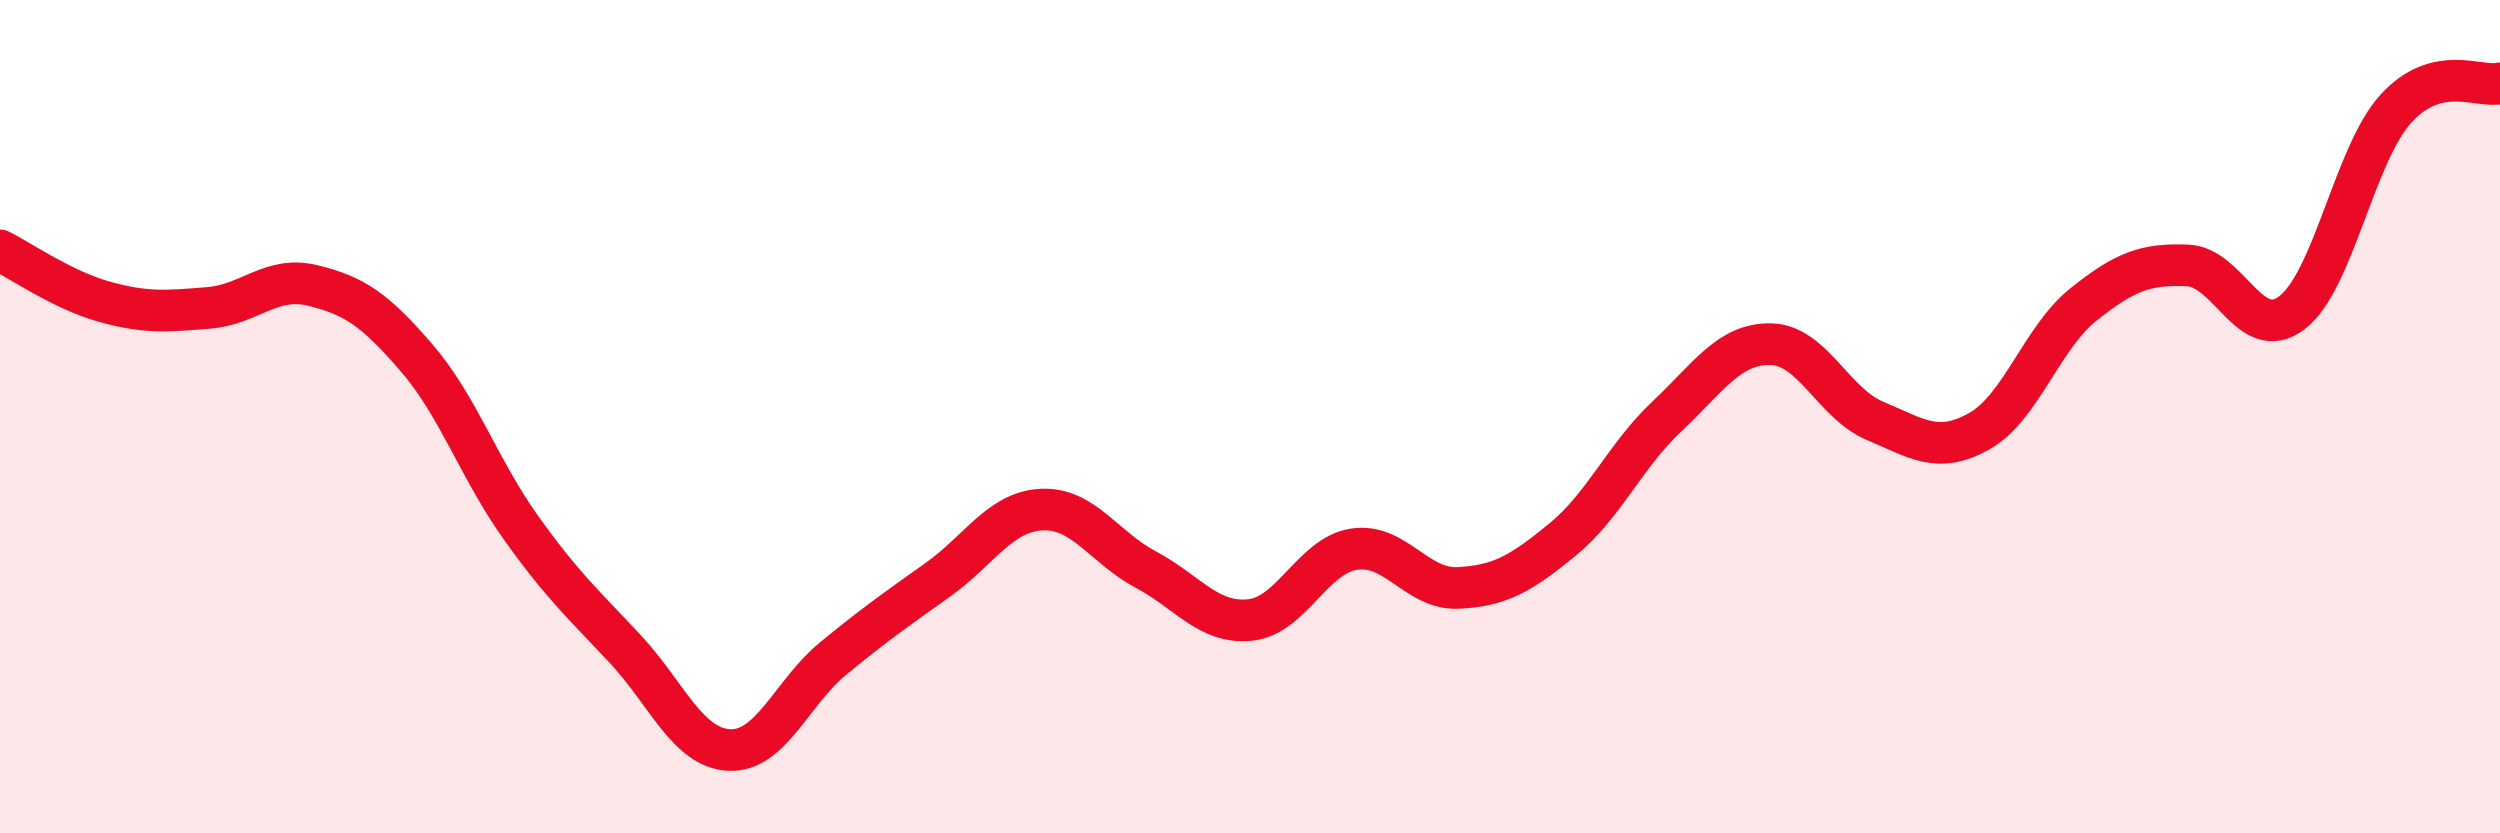
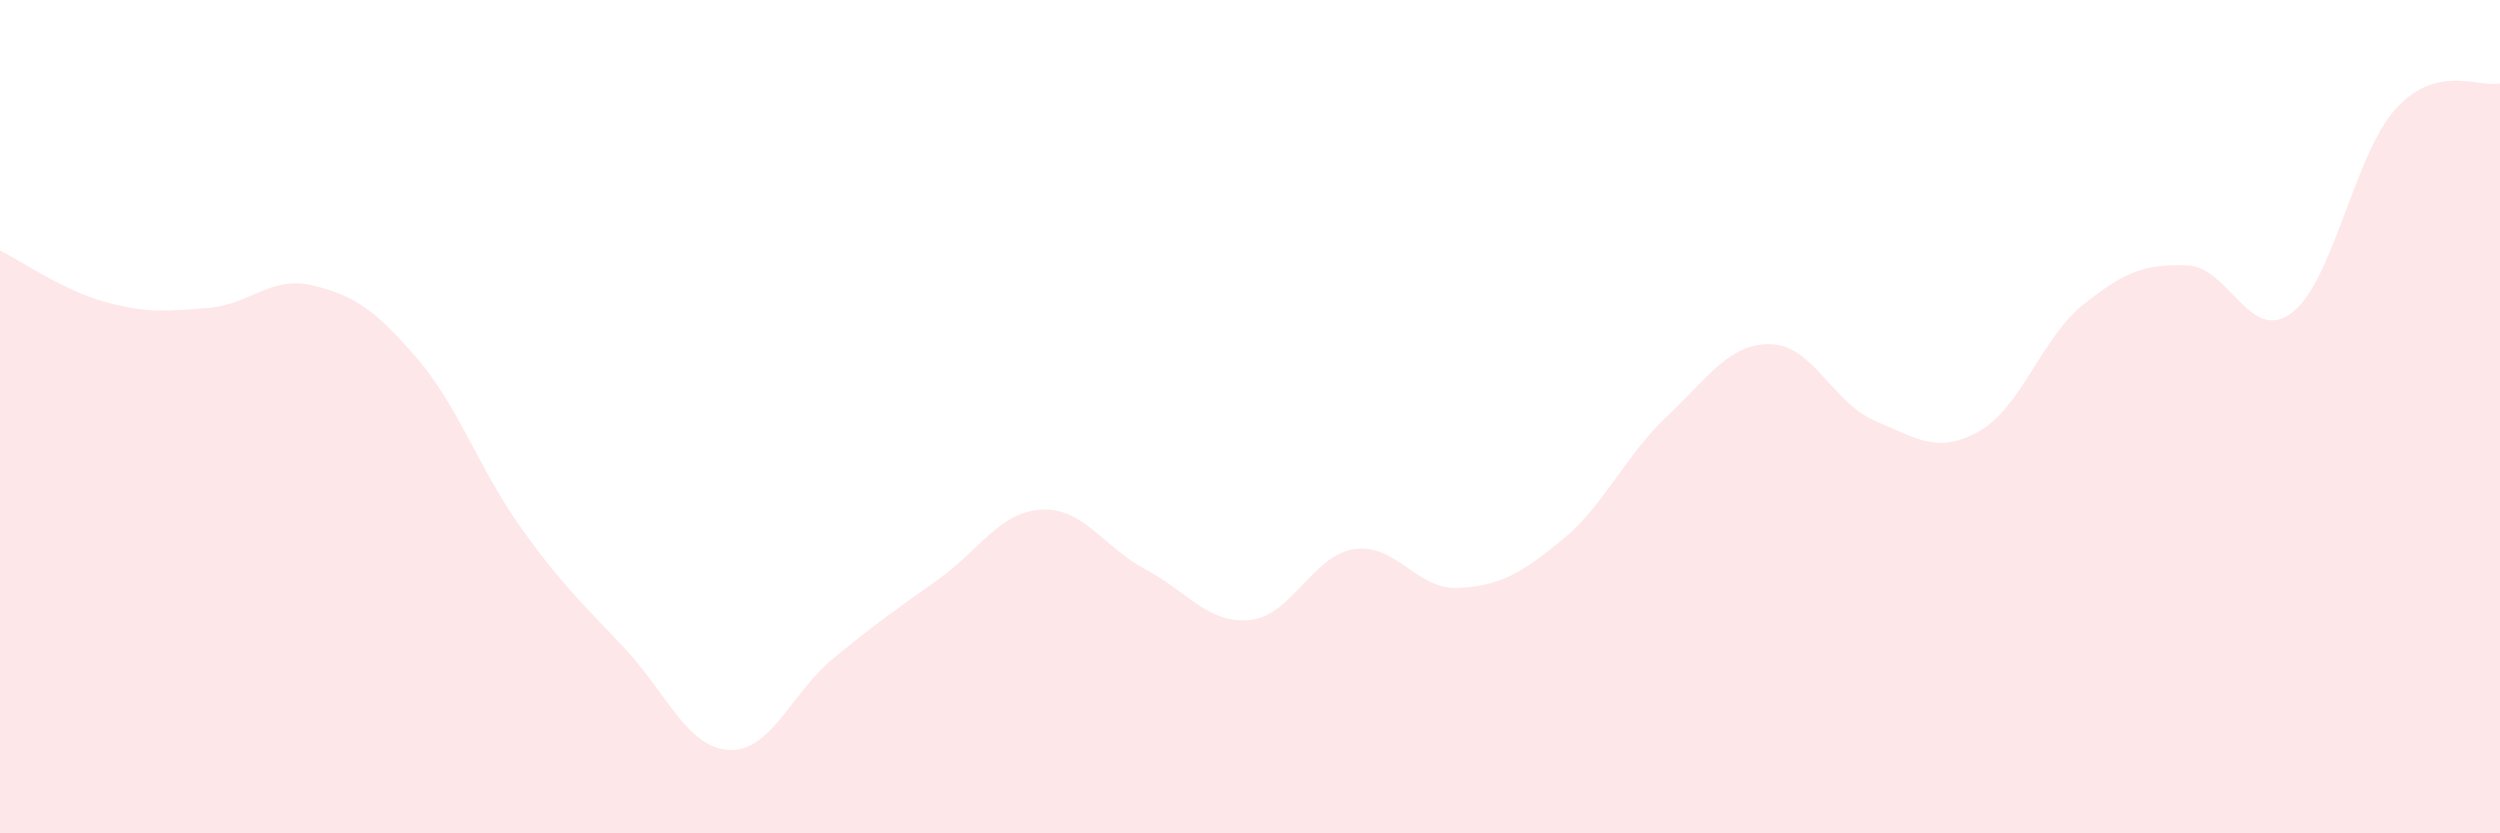
<svg xmlns="http://www.w3.org/2000/svg" width="60" height="20" viewBox="0 0 60 20">
  <path d="M 0,6.01 C 0.5,6.26 1.5,6.96 2.5,7.24 C 3.5,7.52 4,7.47 5,7.39 C 6,7.31 6.5,6.61 7.5,6.85 C 8.5,7.09 9,7.43 10,8.59 C 11,9.75 11.5,11.26 12.5,12.66 C 13.5,14.06 14,14.5 15,15.57 C 16,16.64 16.5,17.95 17.5,18 C 18.5,18.05 19,16.62 20,15.8 C 21,14.98 21.5,14.63 22.5,13.92 C 23.5,13.21 24,12.28 25,12.23 C 26,12.18 26.5,13.14 27.5,13.67 C 28.5,14.2 29,14.98 30,14.88 C 31,14.78 31.5,13.33 32.5,13.18 C 33.5,13.03 34,14.16 35,14.11 C 36,14.06 36.5,13.77 37.5,12.95 C 38.5,12.13 39,10.94 40,10 C 41,9.06 41.5,8.24 42.5,8.26 C 43.5,8.28 44,9.68 45,10.1 C 46,10.52 46.5,10.91 47.5,10.35 C 48.5,9.79 49,8.11 50,7.31 C 51,6.51 51.5,6.33 52.5,6.37 C 53.5,6.41 54,8.26 55,7.51 C 56,6.76 56.5,3.71 57.5,2.61 C 58.5,1.51 59.5,2.12 60,2L60 20L0 20Z" fill="#EB0A25" opacity="0.1" stroke-linecap="round" stroke-linejoin="round" />
-   <path d="M 0,6.01 C 0.5,6.26 1.5,6.96 2.5,7.24 C 3.5,7.52 4,7.47 5,7.39 C 6,7.31 6.5,6.61 7.5,6.85 C 8.5,7.09 9,7.43 10,8.59 C 11,9.75 11.5,11.26 12.5,12.66 C 13.5,14.06 14,14.5 15,15.57 C 16,16.64 16.5,17.95 17.5,18 C 18.5,18.05 19,16.62 20,15.8 C 21,14.98 21.5,14.63 22.5,13.92 C 23.5,13.21 24,12.28 25,12.23 C 26,12.18 26.5,13.14 27.5,13.67 C 28.5,14.2 29,14.98 30,14.88 C 31,14.78 31.5,13.33 32.5,13.18 C 33.5,13.03 34,14.16 35,14.11 C 36,14.06 36.5,13.77 37.5,12.95 C 38.5,12.13 39,10.94 40,10 C 41,9.06 41.5,8.24 42.5,8.26 C 43.5,8.28 44,9.68 45,10.1 C 46,10.52 46.5,10.91 47.5,10.35 C 48.5,9.79 49,8.11 50,7.31 C 51,6.51 51.5,6.33 52.5,6.37 C 53.5,6.41 54,8.26 55,7.51 C 56,6.76 56.5,3.71 57.5,2.61 C 58.5,1.51 59.5,2.12 60,2" stroke="#EB0A25" stroke-width="1" fill="none" stroke-linecap="round" stroke-linejoin="round" />
</svg>